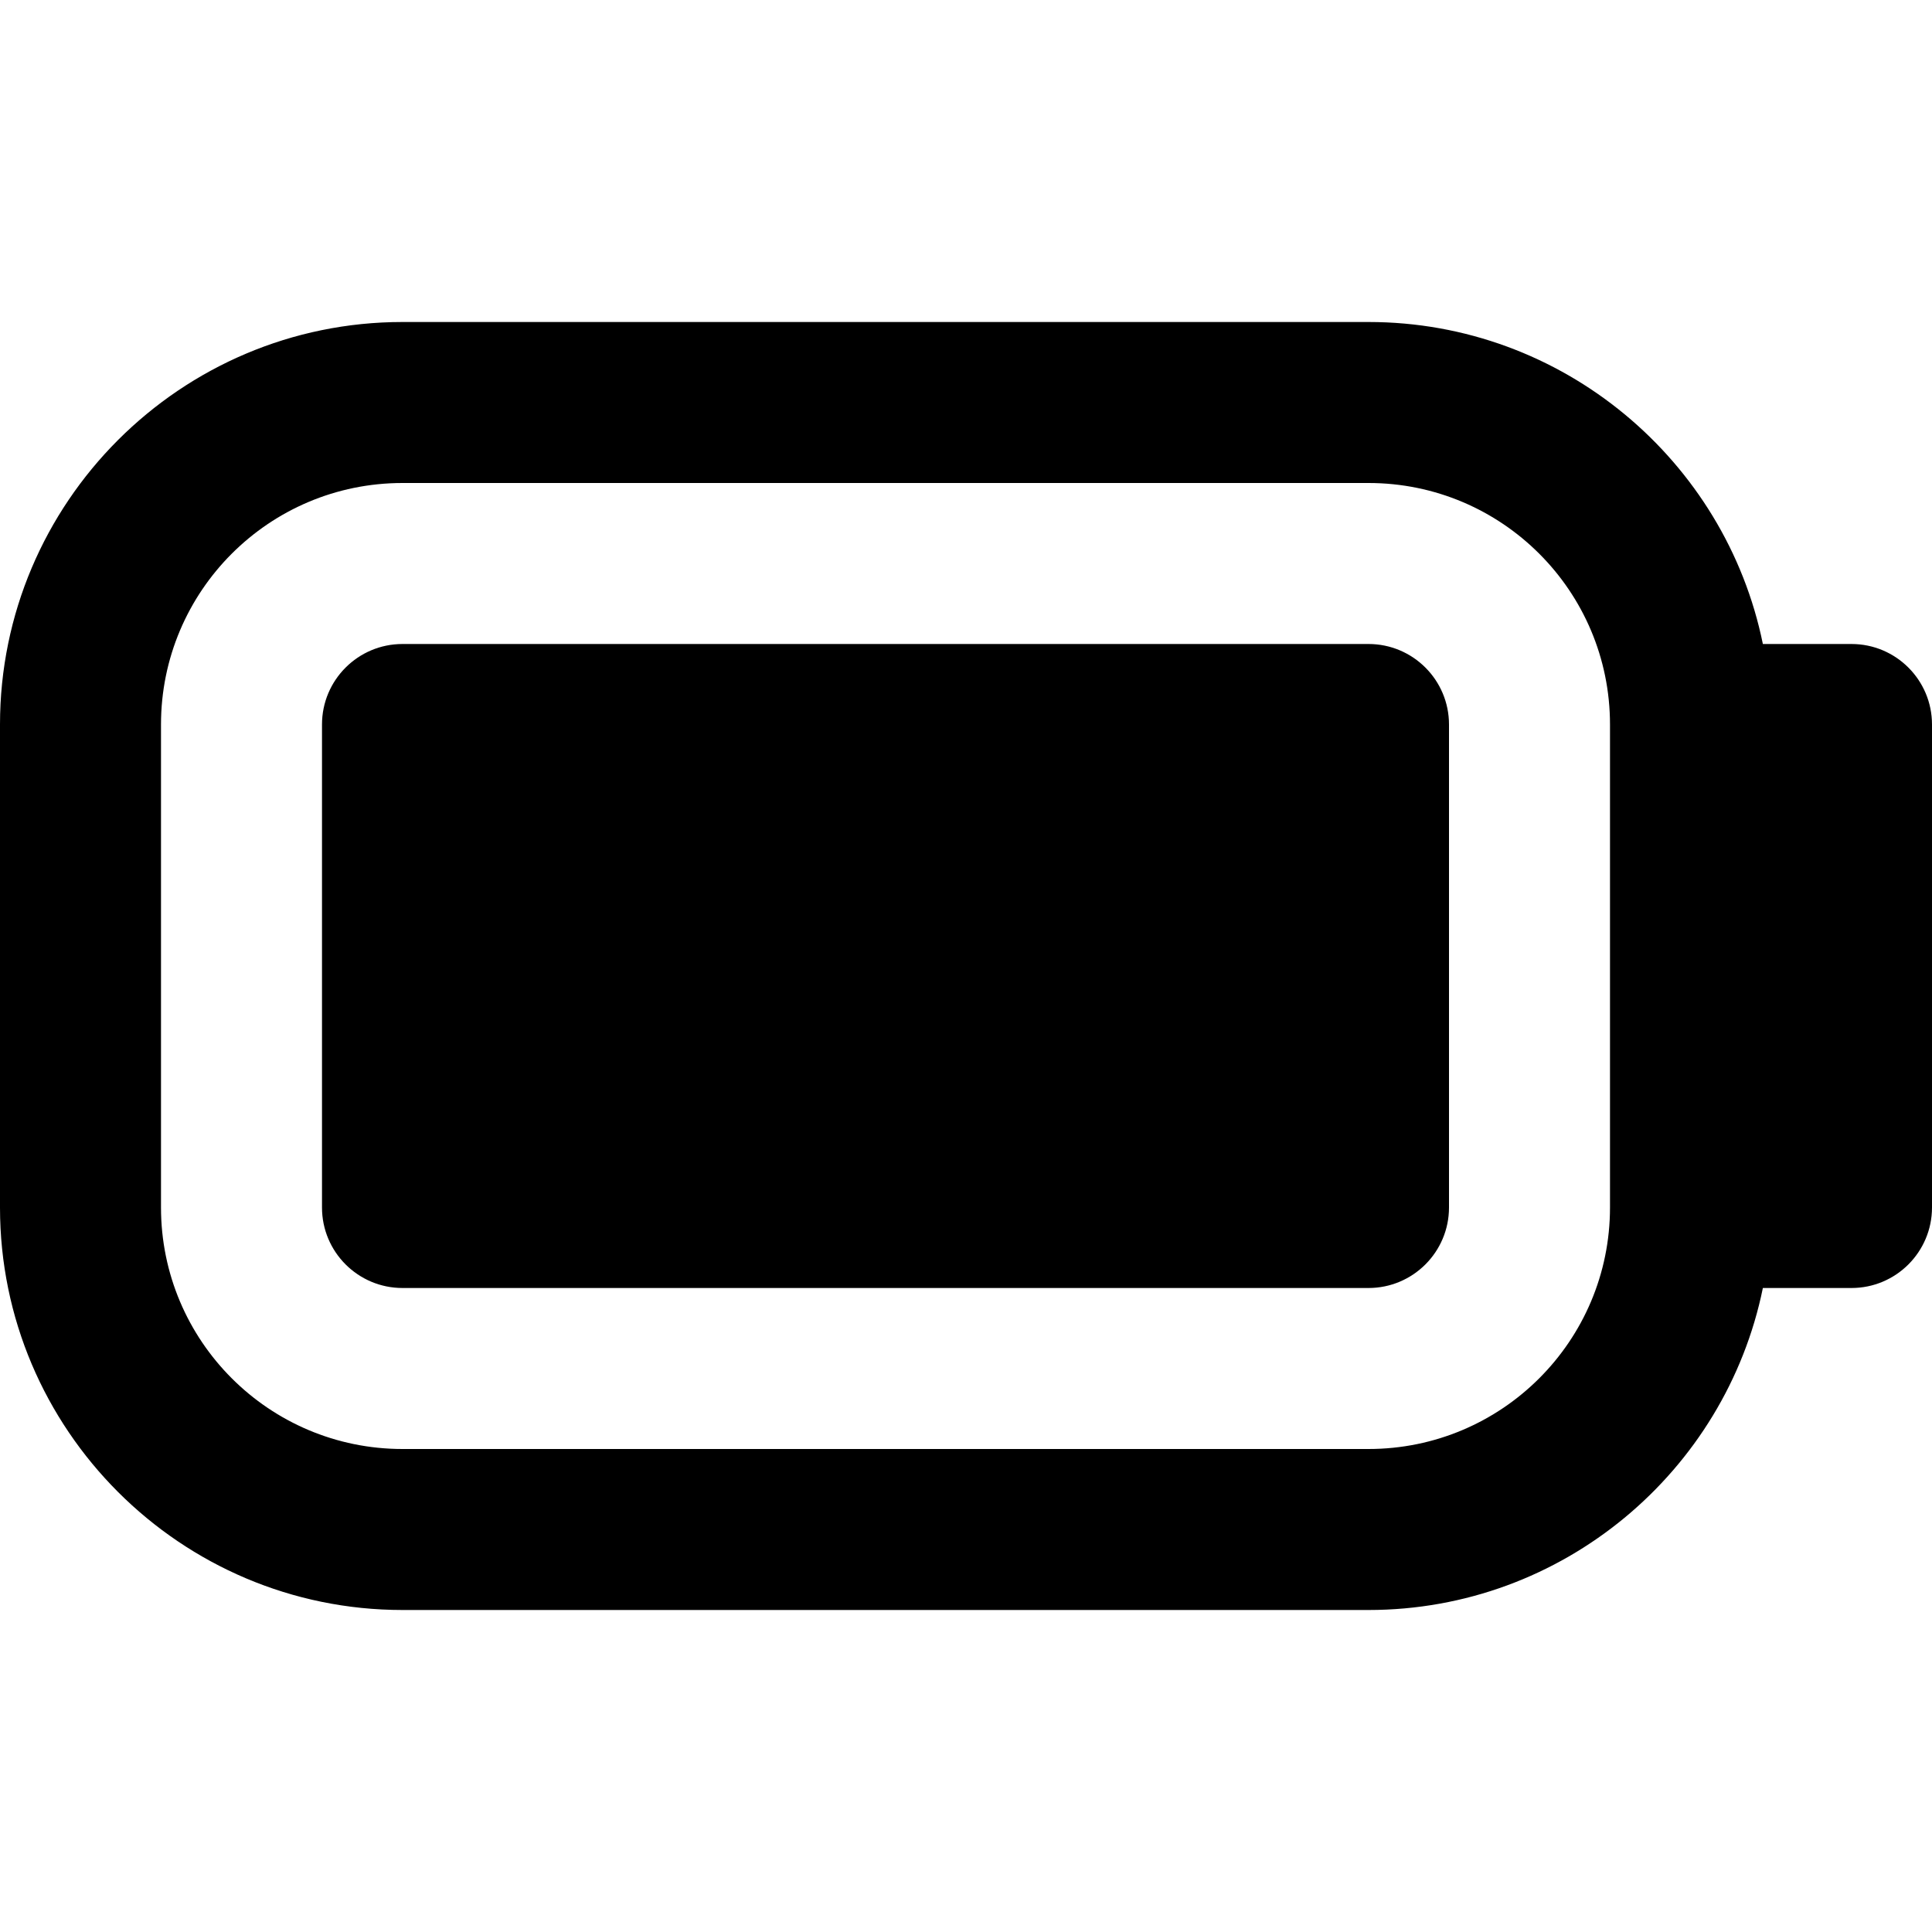
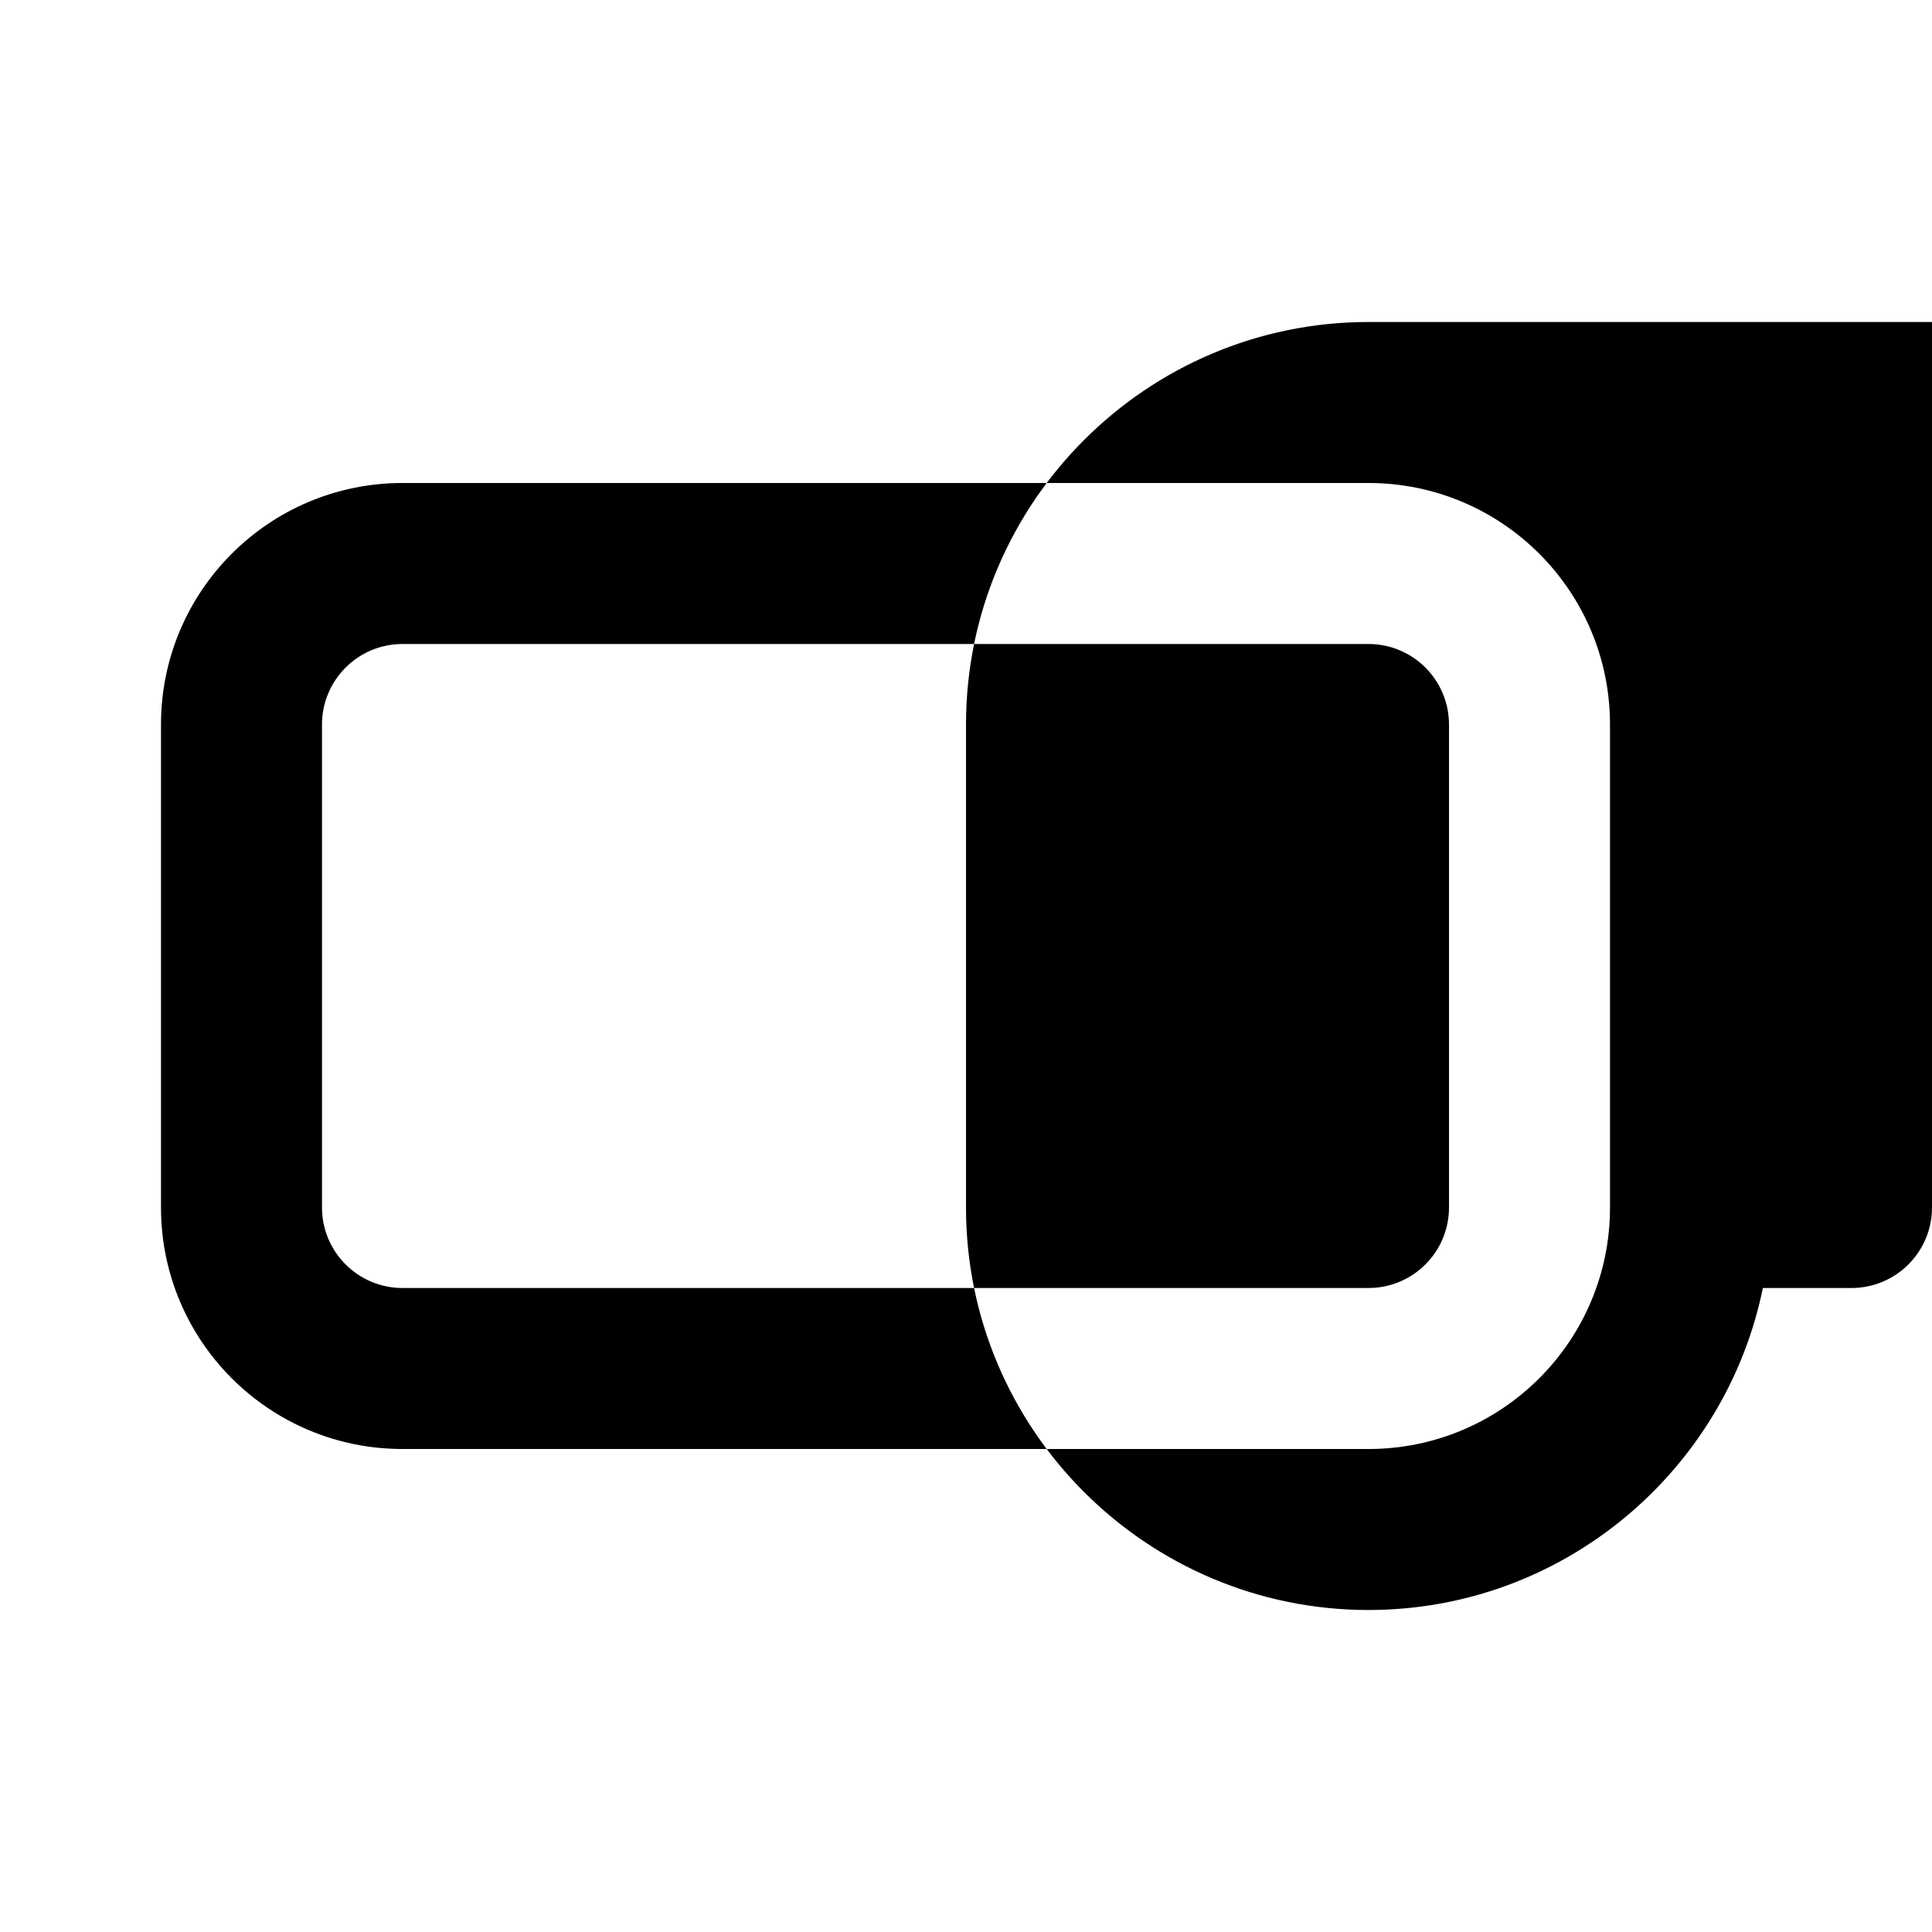
<svg xmlns="http://www.w3.org/2000/svg" id="Layer_1" data-name="Layer 1" viewBox="0 0 24 24" width="512" height="512">
-   <path d="M5,8h12c.552,0,1,.448,1,1v6c0,.552-.448,1-1,1H5c-.552,0-1-.448-1-1v-6c0-.552,.448-1,1-1Zm19,1v6c0,.552-.448,1-1,1h-1.101c-.465,2.279-2.485,4-4.899,4H5c-2.757,0-5-2.243-5-5v-6c0-2.757,2.243-5,5-5h12c2.414,0,4.435,1.721,4.899,4h1.101c.552,0,1,.448,1,1Zm-4,0c0-1.657-1.343-3-3-3H5c-1.657,0-3,1.343-3,3v6c0,1.657,1.343,3,3,3h12c1.657,0,3-1.343,3-3v-6Z" />
+   <path d="M5,8h12c.552,0,1,.448,1,1v6c0,.552-.448,1-1,1H5c-.552,0-1-.448-1-1v-6c0-.552,.448-1,1-1Zm19,1v6c0,.552-.448,1-1,1h-1.101c-.465,2.279-2.485,4-4.899,4c-2.757,0-5-2.243-5-5v-6c0-2.757,2.243-5,5-5h12c2.414,0,4.435,1.721,4.899,4h1.101c.552,0,1,.448,1,1Zm-4,0c0-1.657-1.343-3-3-3H5c-1.657,0-3,1.343-3,3v6c0,1.657,1.343,3,3,3h12c1.657,0,3-1.343,3-3v-6Z" />
</svg>